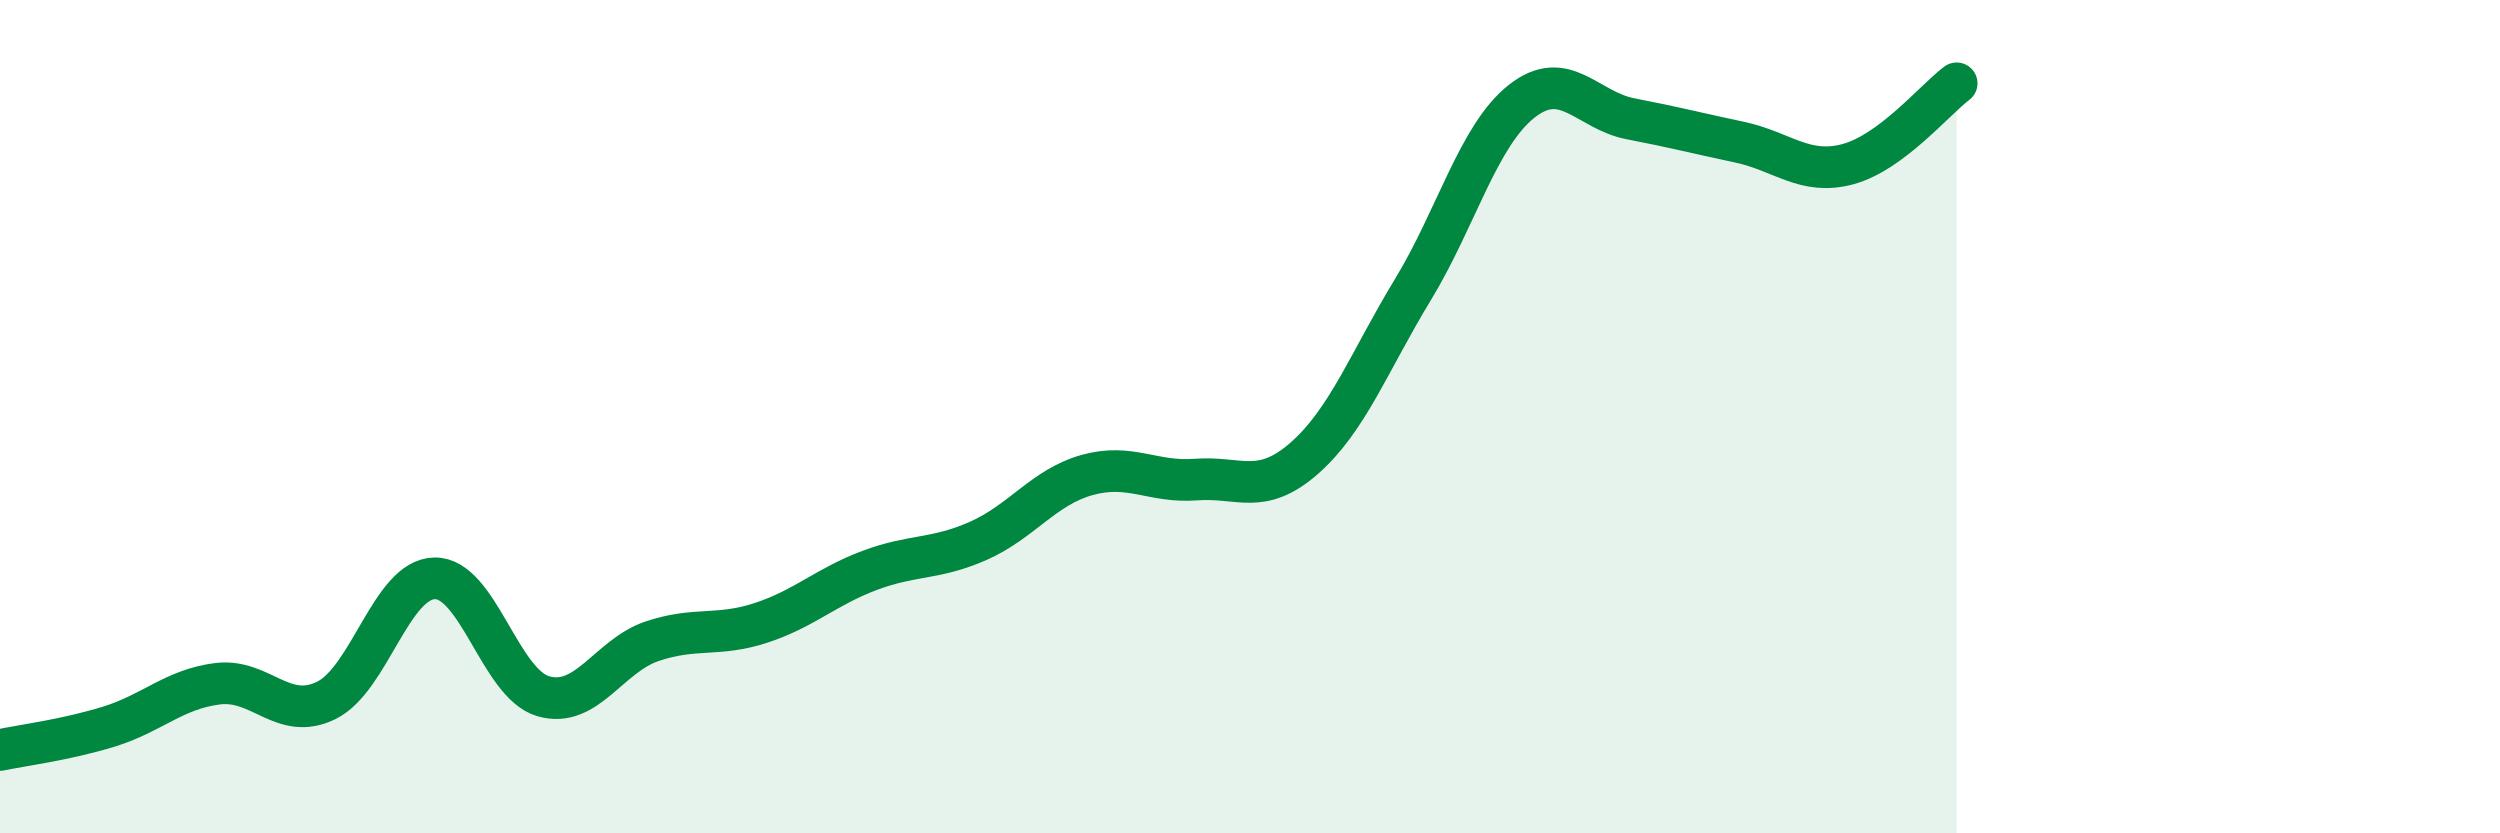
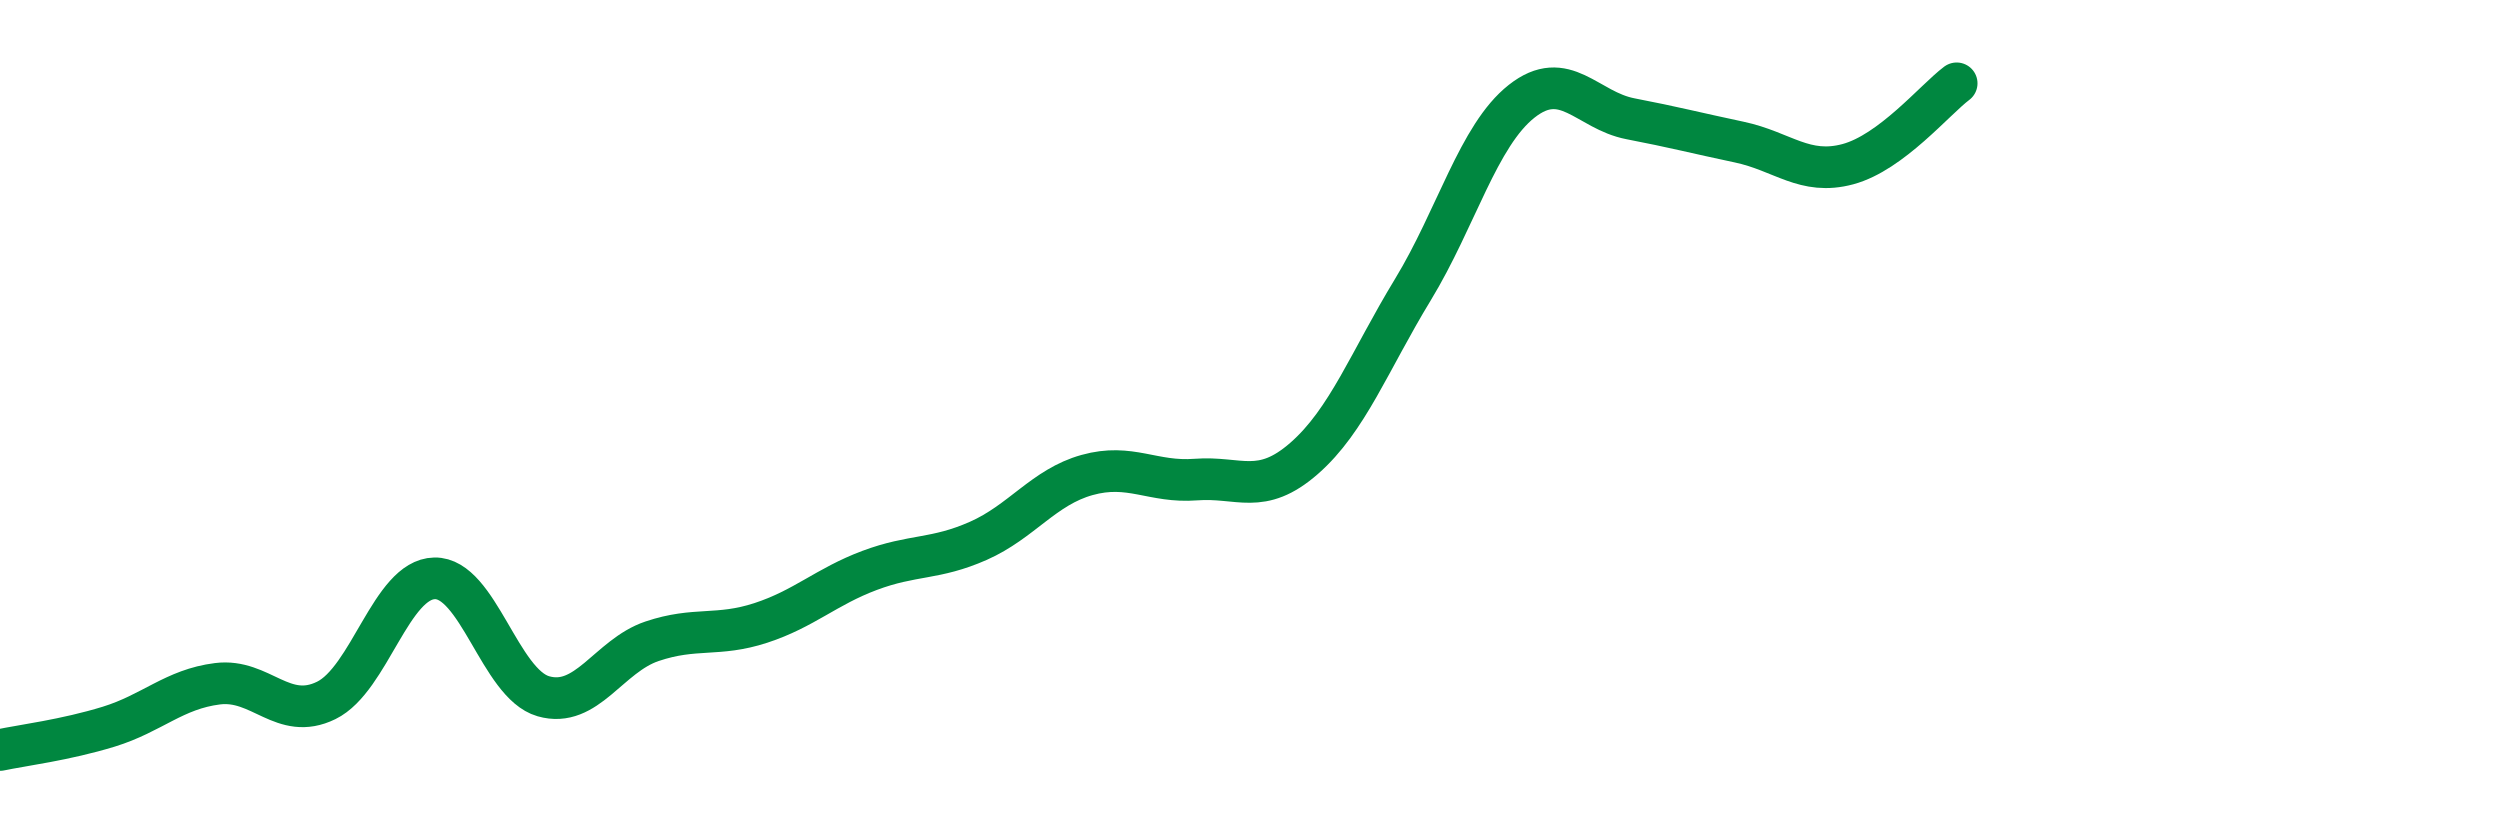
<svg xmlns="http://www.w3.org/2000/svg" width="60" height="20" viewBox="0 0 60 20">
-   <path d="M 0,18 C 0.52,17.89 1.57,17.76 2.61,17.44 C 3.65,17.12 4.18,16.54 5.22,16.41 C 6.26,16.28 6.79,17.32 7.83,16.81 C 8.87,16.3 9.39,13.9 10.43,13.88 C 11.47,13.86 12,16.41 13.04,16.71 C 14.08,17.01 14.61,15.74 15.65,15.39 C 16.69,15.04 17.22,15.29 18.26,14.95 C 19.3,14.61 19.83,14.08 20.87,13.69 C 21.91,13.3 22.44,13.44 23.48,12.98 C 24.52,12.52 25.05,11.69 26.09,11.4 C 27.13,11.11 27.66,11.59 28.7,11.51 C 29.74,11.43 30.26,11.91 31.3,11 C 32.34,10.09 32.87,8.66 33.91,6.95 C 34.95,5.24 35.48,3.25 36.52,2.43 C 37.56,1.61 38.09,2.65 39.13,2.85 C 40.17,3.05 40.7,3.19 41.74,3.41 C 42.78,3.63 43.31,4.22 44.35,3.94 C 45.39,3.66 46.44,2.39 46.96,2L46.96 20L0 20Z" fill="#008740" opacity="0.1" stroke-linecap="round" stroke-linejoin="round" />
  <path d="M 0,18 C 0.52,17.89 1.57,17.76 2.61,17.44 C 3.65,17.12 4.18,16.54 5.22,16.41 C 6.26,16.28 6.79,17.32 7.83,16.81 C 8.87,16.3 9.39,13.9 10.43,13.88 C 11.47,13.86 12,16.41 13.04,16.71 C 14.08,17.01 14.61,15.74 15.65,15.39 C 16.69,15.04 17.22,15.29 18.26,14.95 C 19.3,14.61 19.83,14.08 20.87,13.69 C 21.91,13.3 22.44,13.44 23.48,12.98 C 24.52,12.52 25.05,11.69 26.09,11.4 C 27.13,11.11 27.66,11.59 28.7,11.51 C 29.74,11.43 30.26,11.91 31.3,11 C 32.34,10.09 32.87,8.66 33.91,6.95 C 34.95,5.24 35.48,3.25 36.52,2.43 C 37.56,1.61 38.09,2.65 39.13,2.85 C 40.17,3.05 40.7,3.19 41.74,3.41 C 42.78,3.63 43.31,4.22 44.35,3.94 C 45.39,3.66 46.44,2.39 46.96,2" stroke="#008740" stroke-width="1" fill="none" stroke-linecap="round" stroke-linejoin="round" />
</svg>